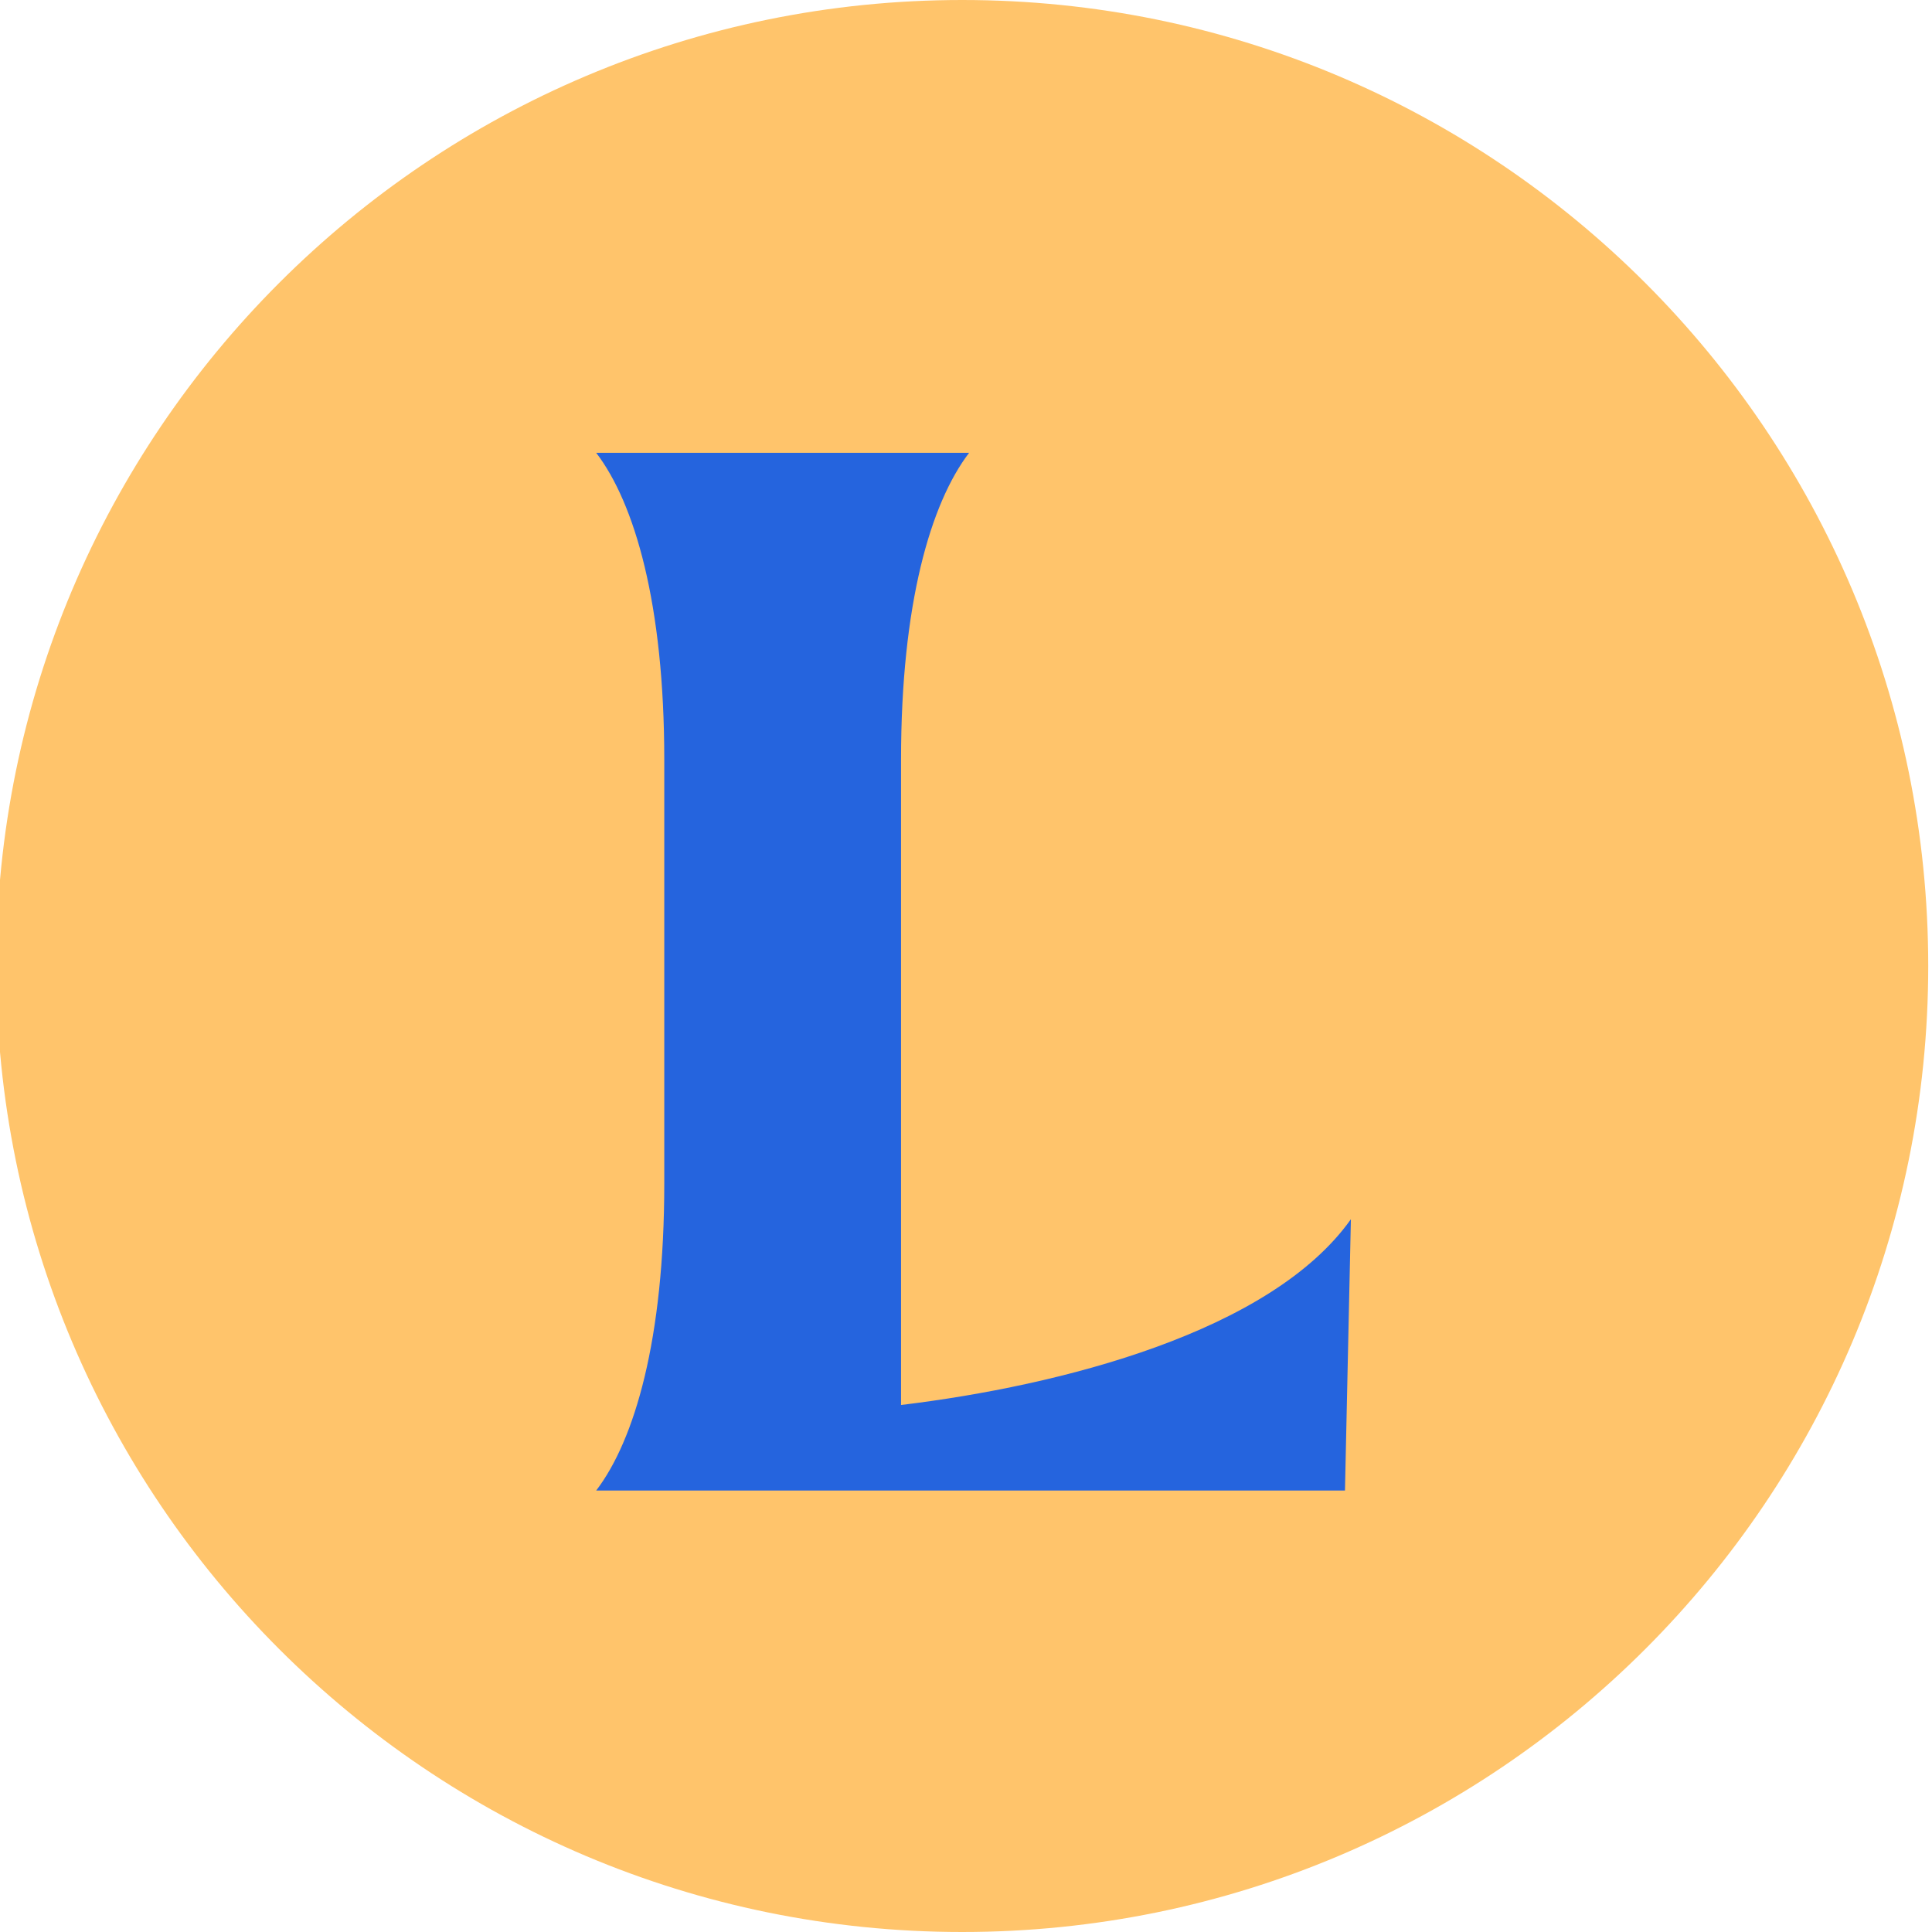
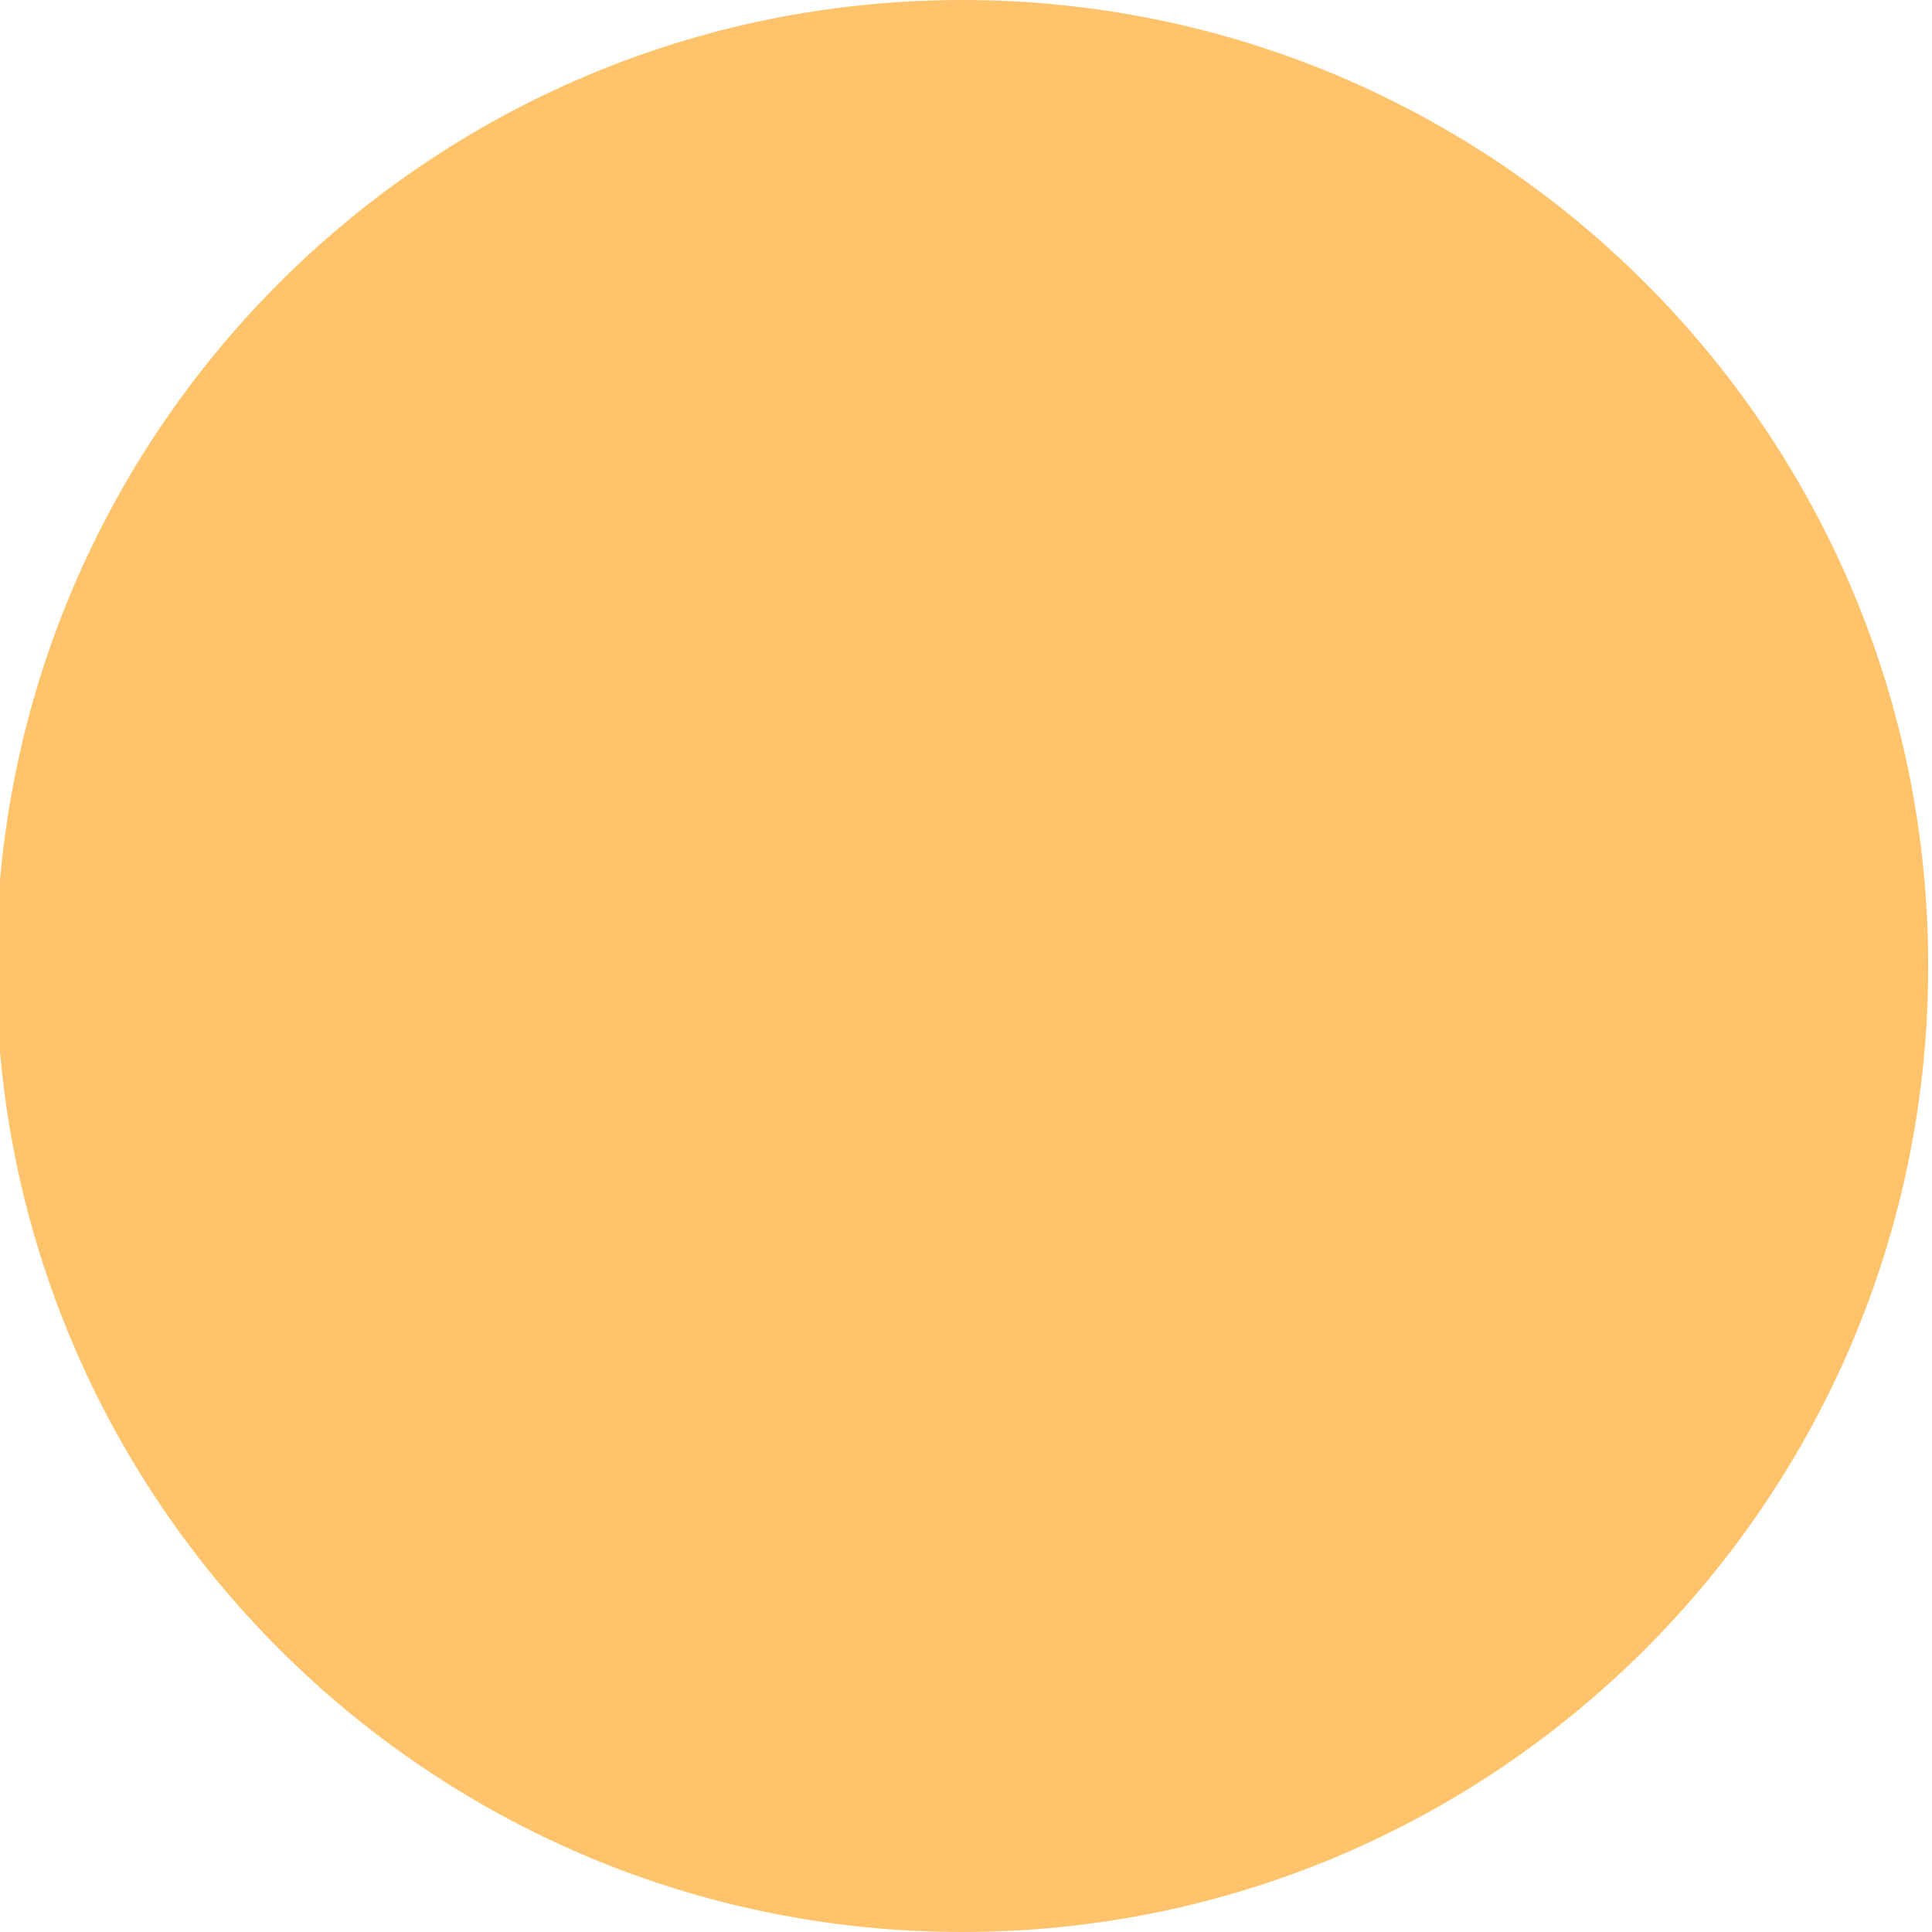
<svg xmlns="http://www.w3.org/2000/svg" width="512" height="512" viewBox="0 0 512 512" fill="none">
  <g clip-path="url(#clip0_1688_1068)">
    <path d="M511 256C511 397.385 396.385 512 255 512C113.615 512 -1 397.385 -1 256C-1 114.615 113.615 0 255 0C396.385 0 511 114.615 511 256Z" fill="#FFC46B" />
-     <path d="M356.431 395L358 323.107C336.824 352.964 281.137 367.228 238.784 372.335V201.321C238.784 160.071 246.627 133.357 256.824 120H158C168.196 133.357 176.039 160.071 176.039 201.321V313.679C176.039 354.929 168.196 381.643 158 395H356.431Z" fill="#2564DE" />
  </g>
  <defs>
    <clipPath id="clip0_1688_1068">
      <rect width="512" height="512" fill="white" />
    </clipPath>
  </defs>
</svg>